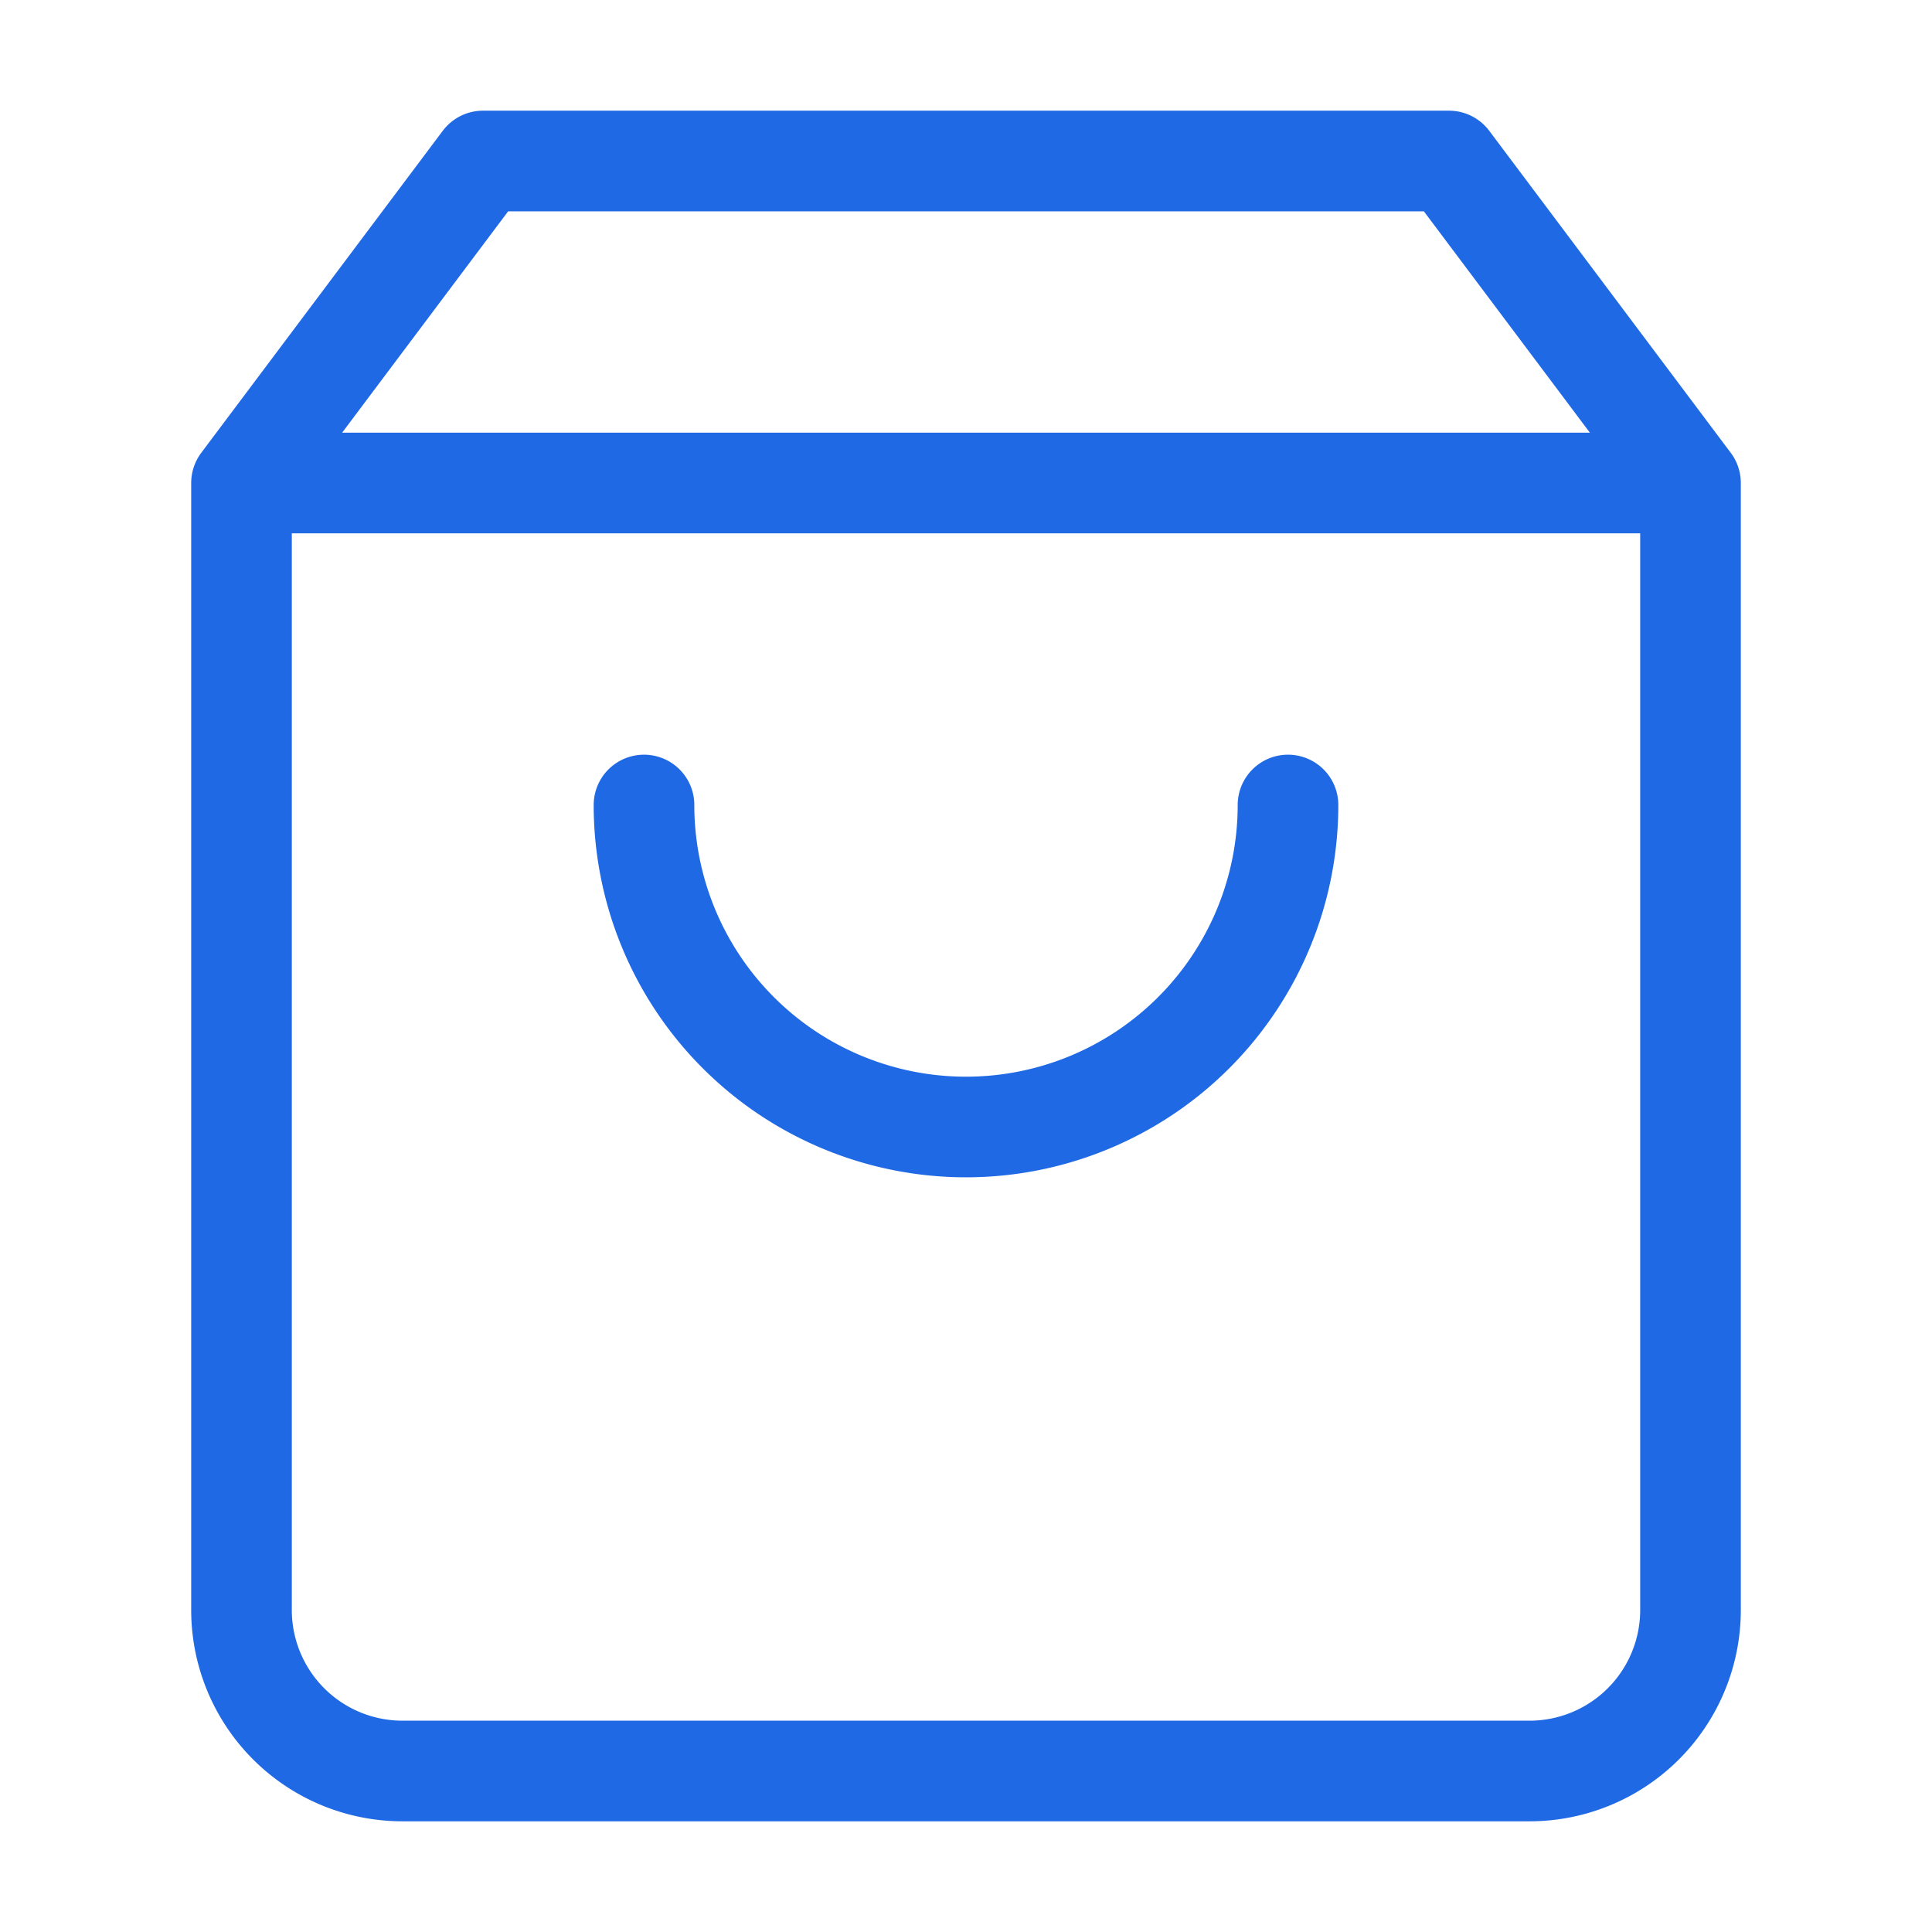
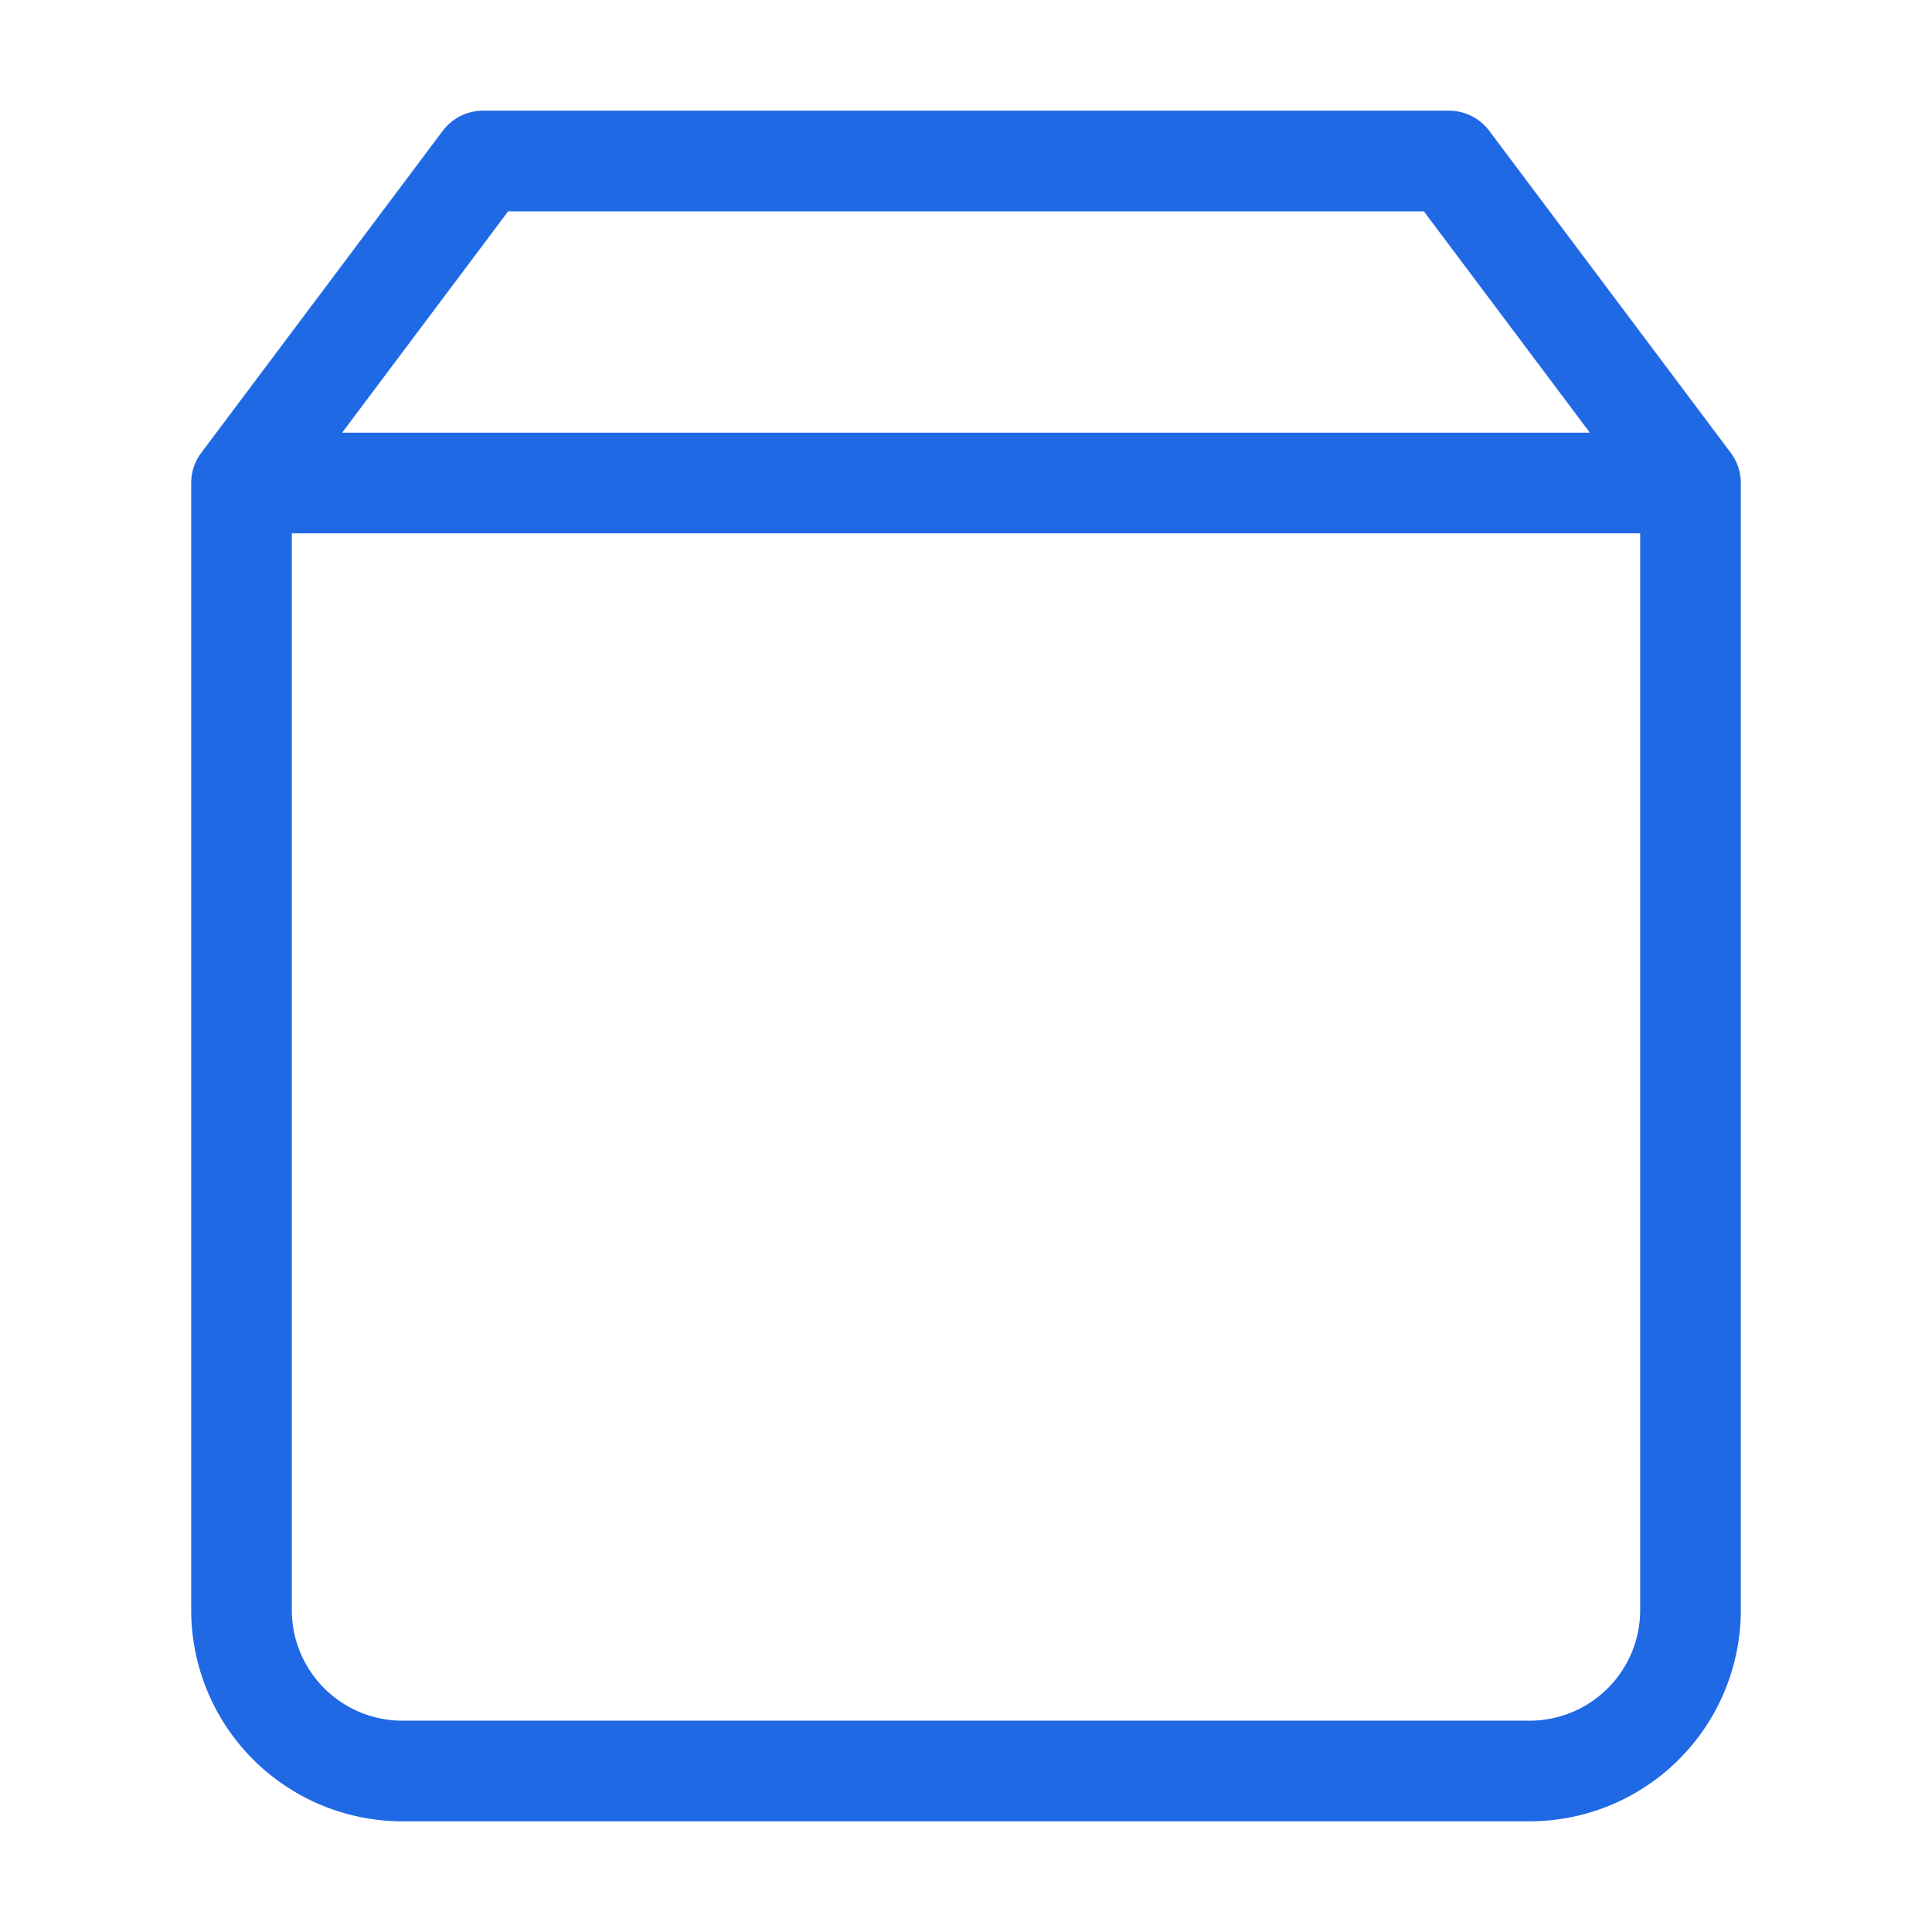
<svg xmlns="http://www.w3.org/2000/svg" width="48" height="48" fill="none" viewBox="0 0 48 48">
  <path stroke="#2069E5" stroke-linecap="round" stroke-linejoin="round" stroke-width="2.5" d="m6 12 6-8h24l6 8M6 12v28a4 4 0 0 0 4 4h28a4 4 0 0 0 4-4V12M6 12h36" />
-   <path stroke="#2069E5" stroke-linecap="round" stroke-linejoin="round" stroke-width="2.5" d="M32 20a8 8 0 0 1-16 0" />
</svg>